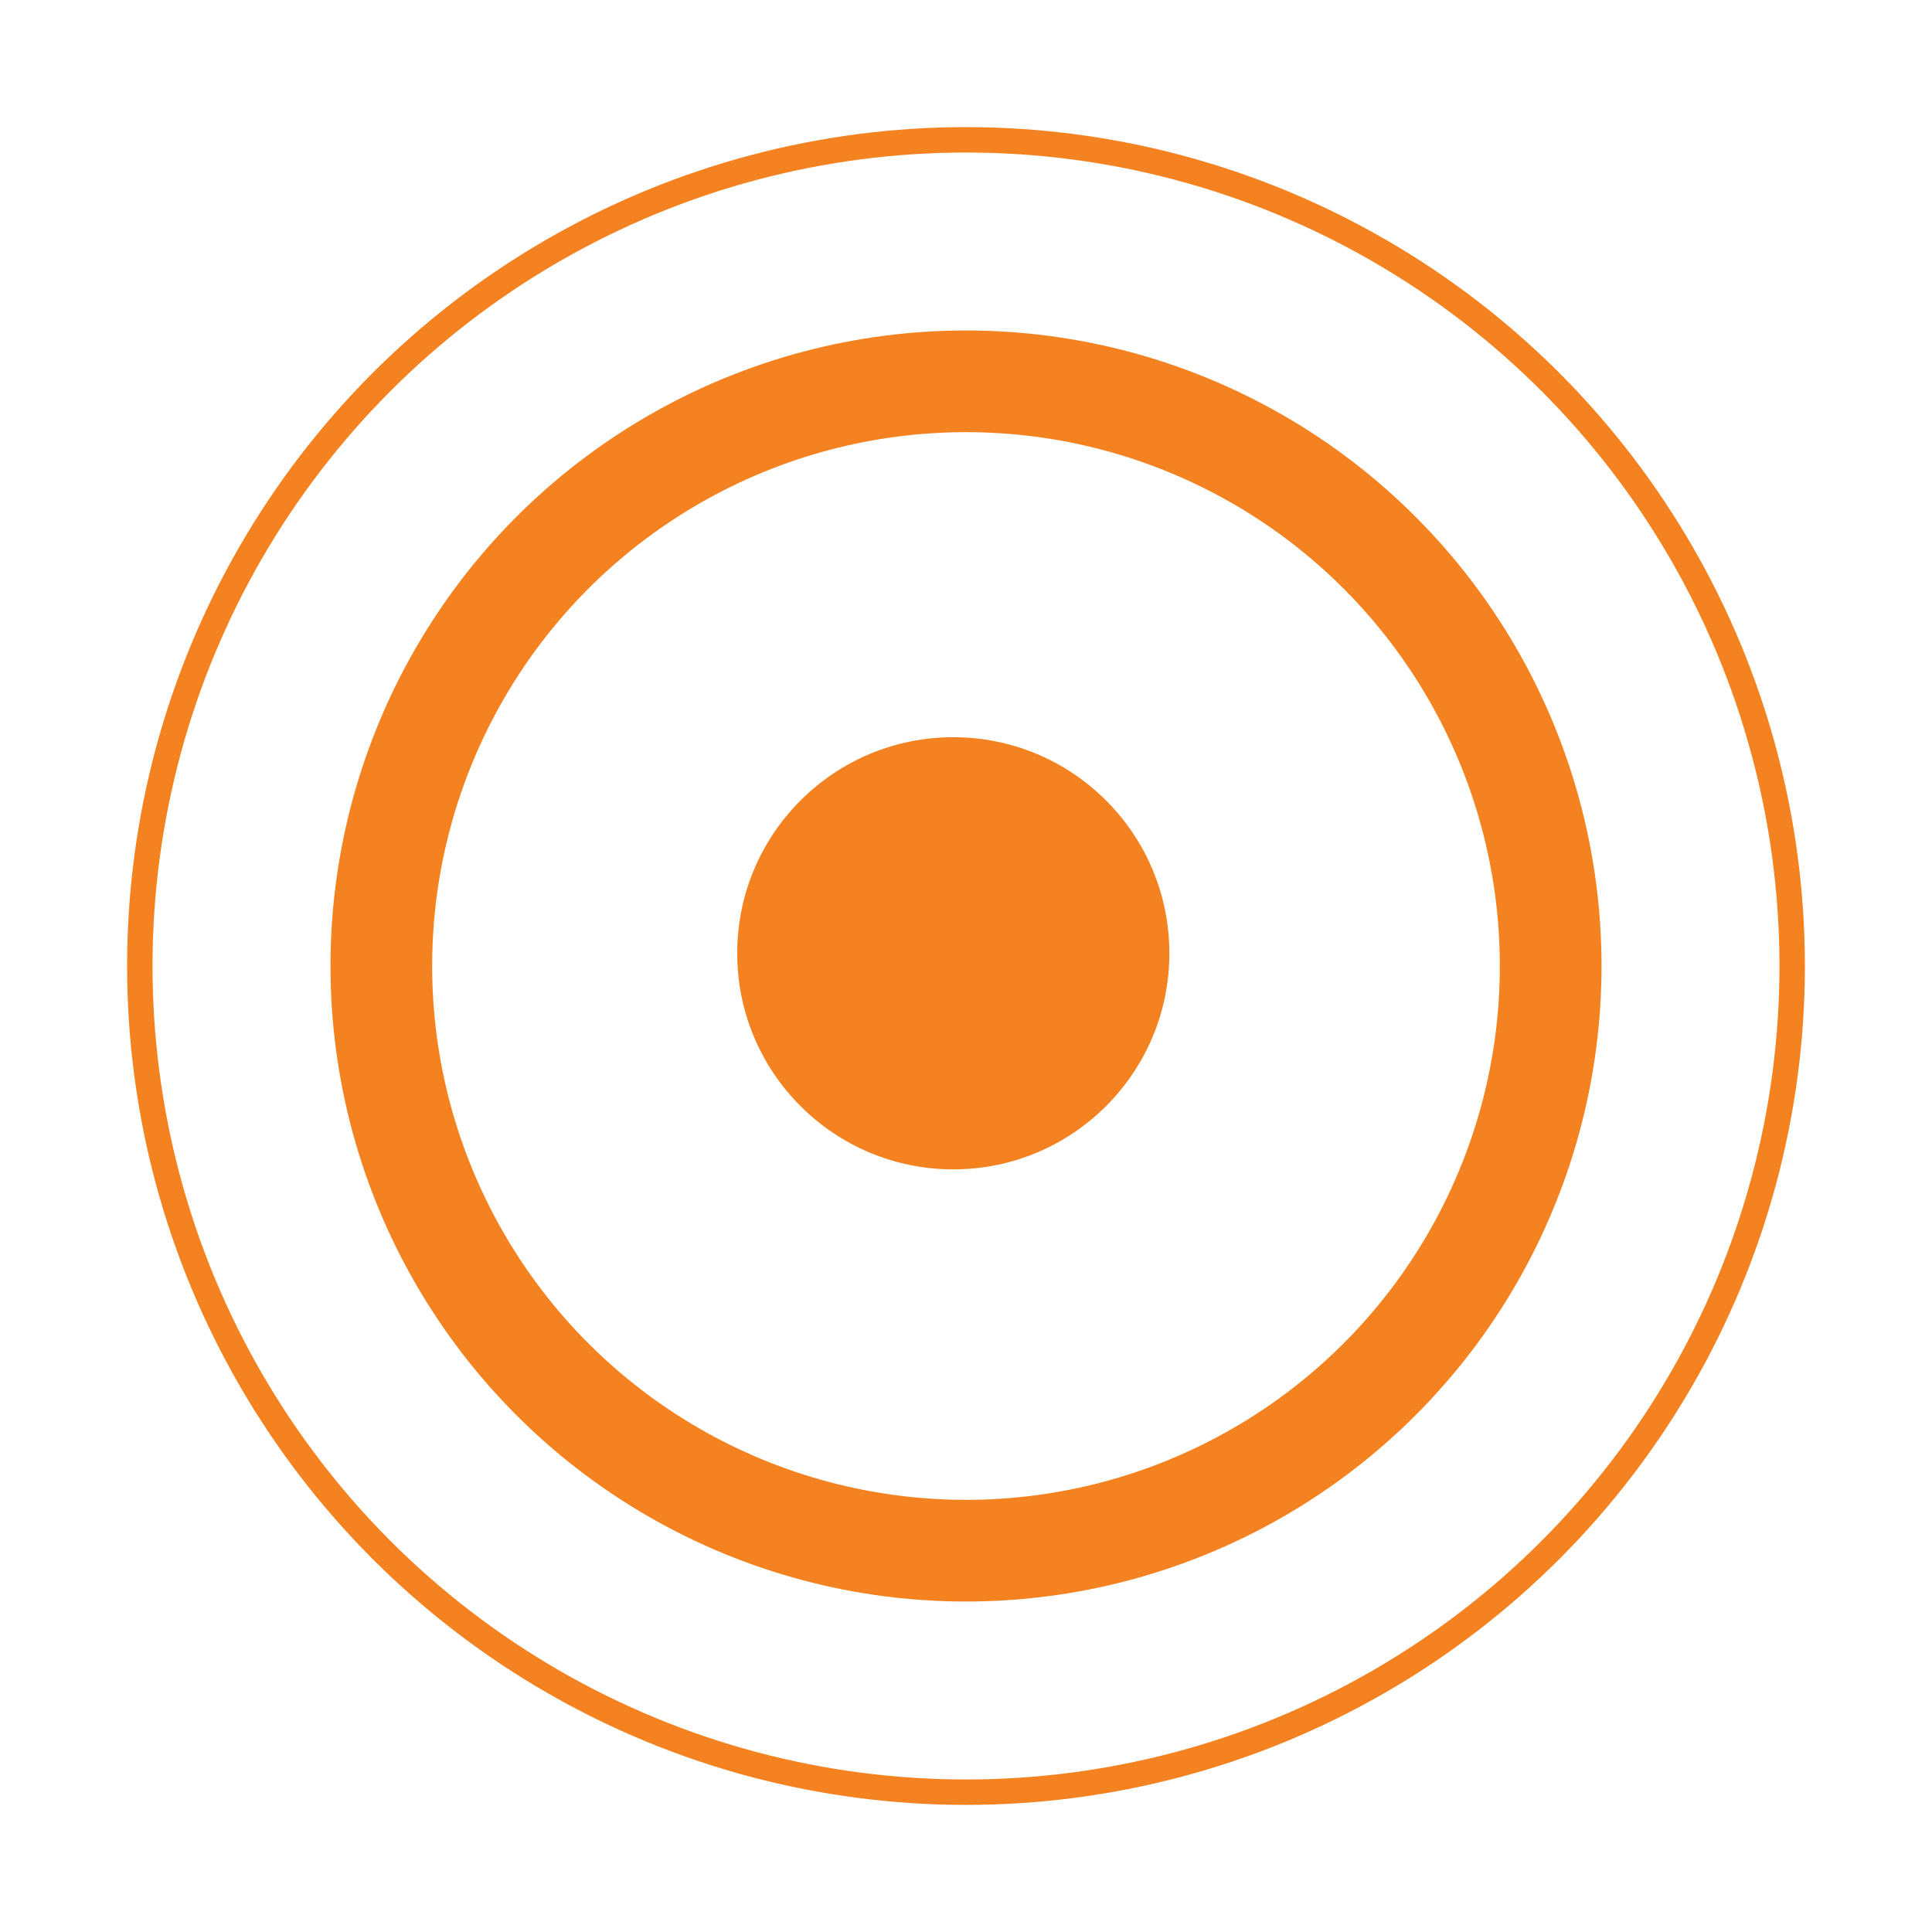
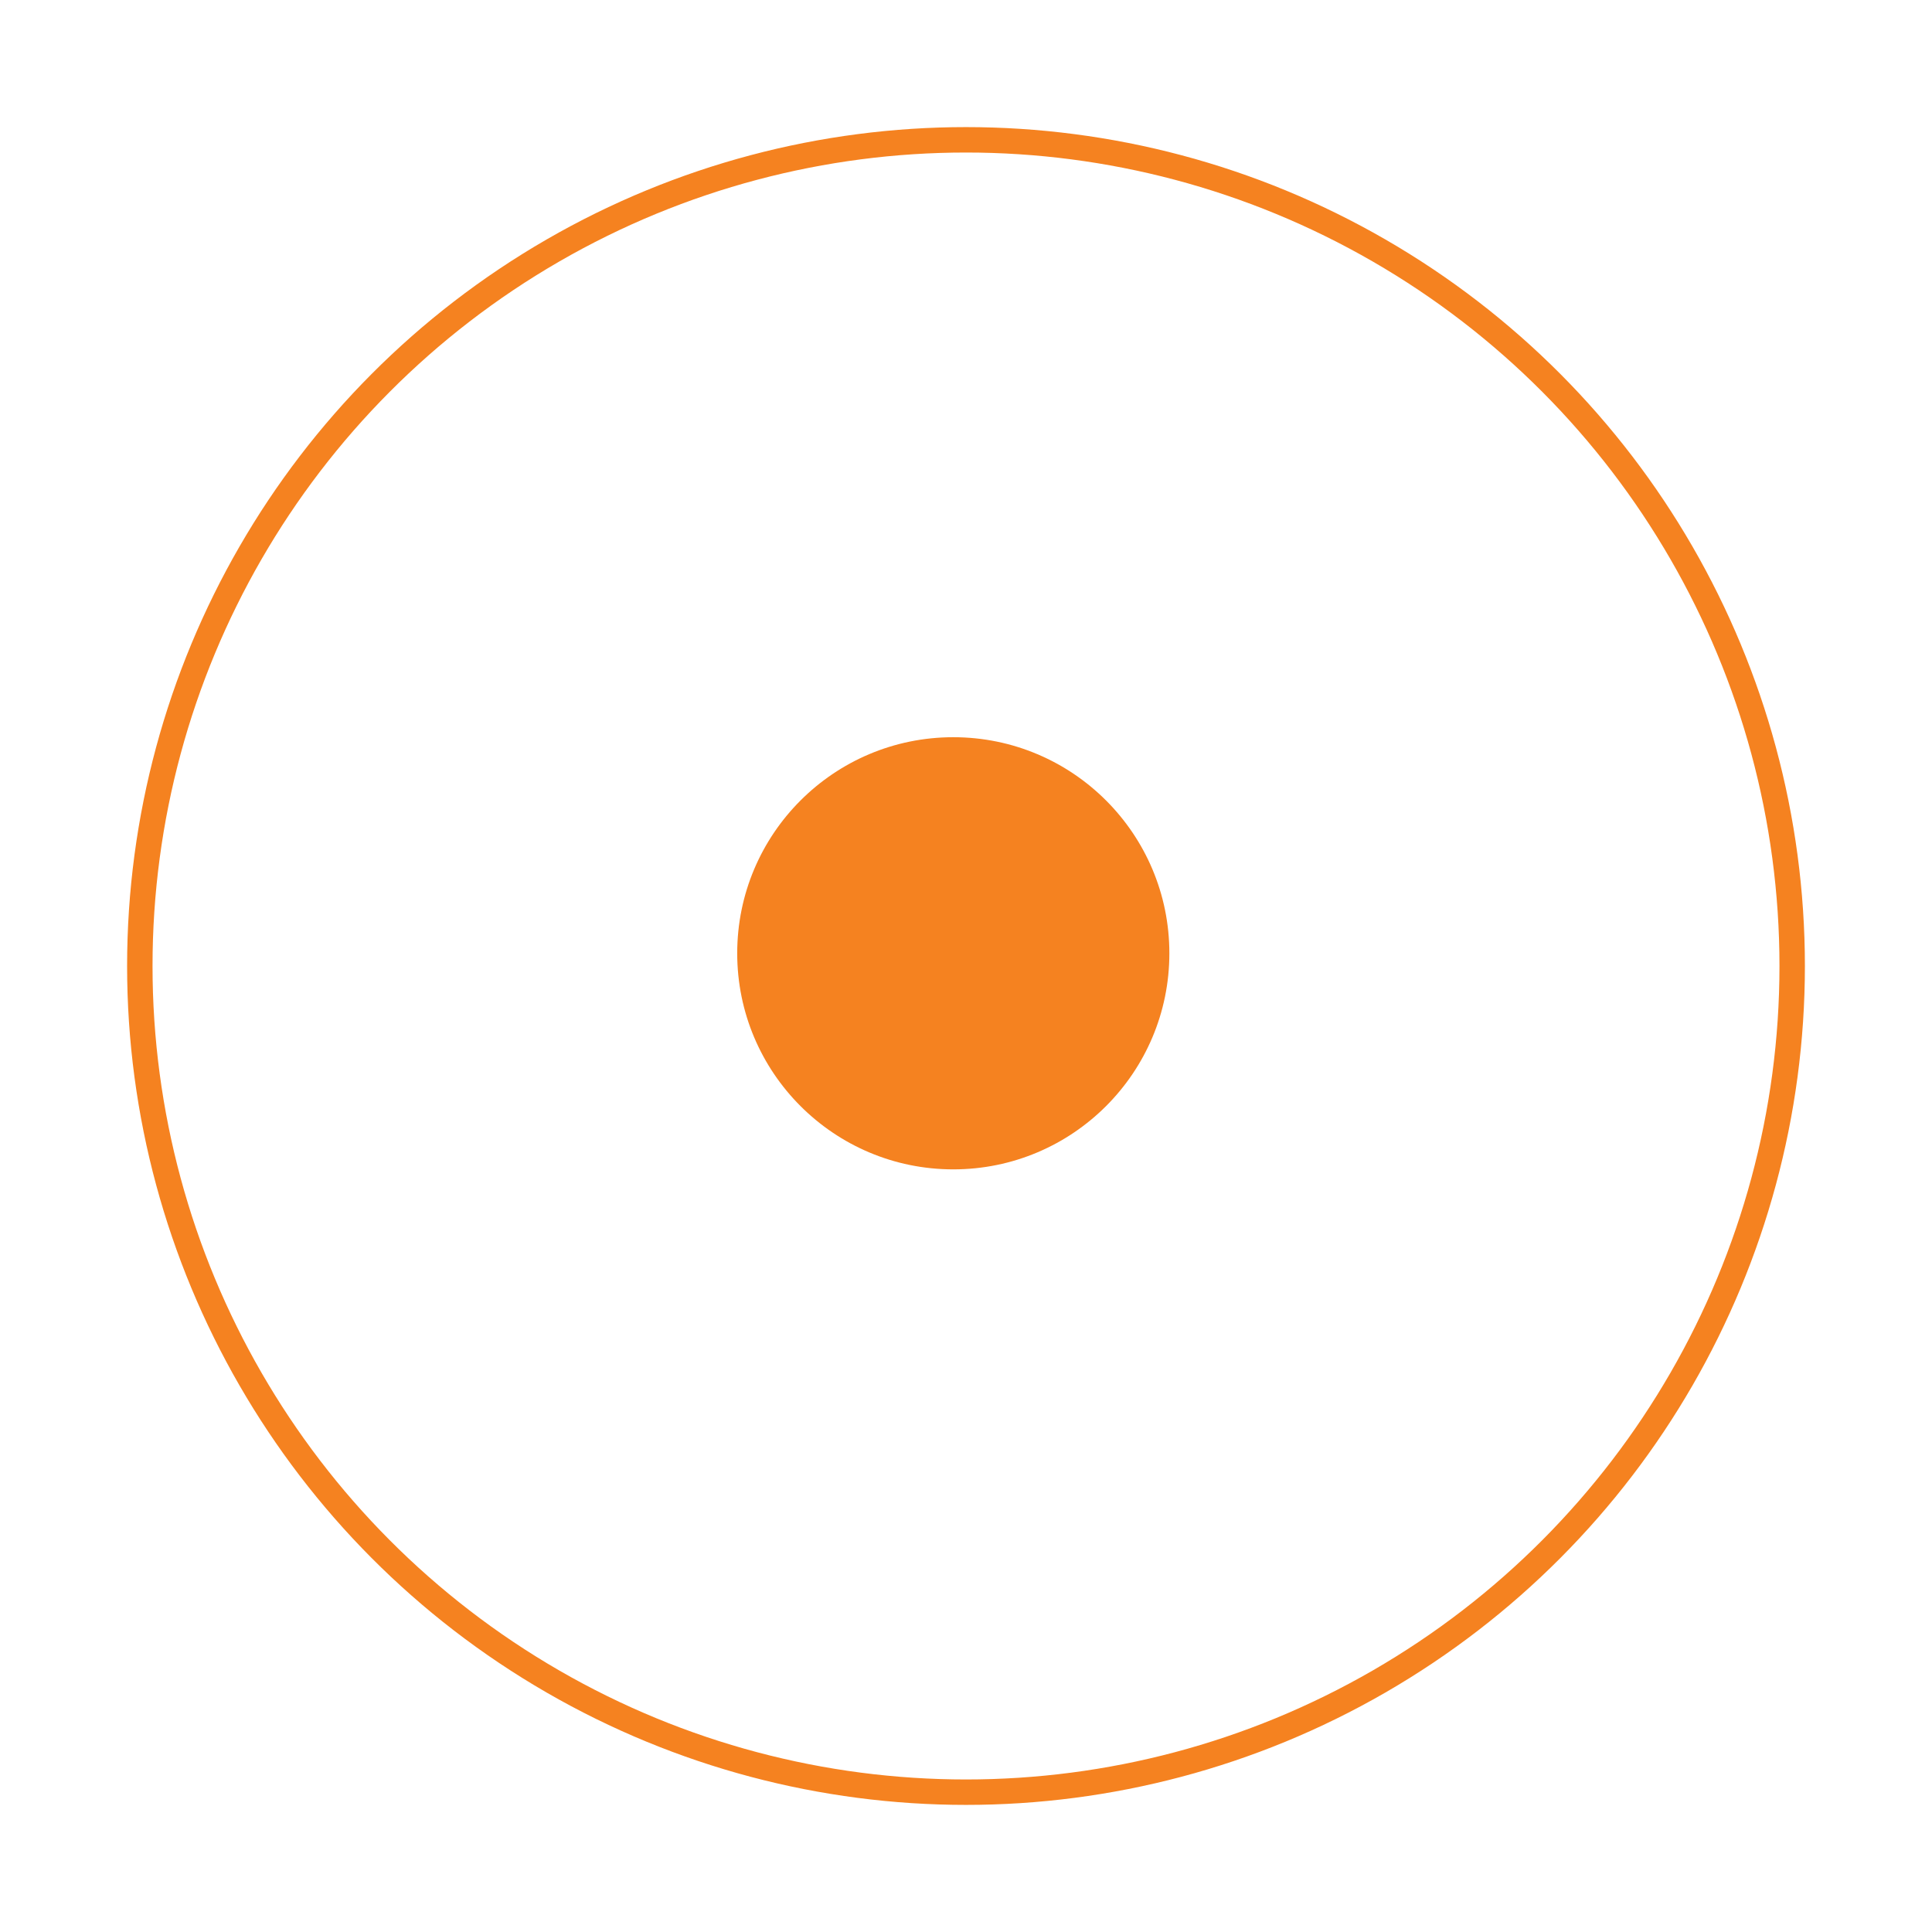
<svg xmlns="http://www.w3.org/2000/svg" width="76" height="76" viewBox="0 0 76 76">
  <defs>
    <filter id="a" width="122.7%" height="122.7%" x="-11.4%" y="-11.4%" filterUnits="objectBoundingBox">
      <feOffset in="SourceAlpha" result="shadowOffsetOuter1" />
      <feGaussianBlur in="shadowOffsetOuter1" result="shadowBlurOuter1" stdDeviation="2.5" />
      <feColorMatrix in="shadowBlurOuter1" result="shadowMatrixOuter1" values="0 0 0 0 0 0 0 0 0 0 0 0 0 0 0 0 0 0 0.5 0" />
      <feMerge>
        <feMergeNode in="shadowMatrixOuter1" />
        <feMergeNode in="SourceGraphic" />
      </feMerge>
    </filter>
  </defs>
  <g fill="none" fill-rule="evenodd" filter="url(#a)" transform="translate(5 5)">
    <circle cx="32.5" cy="32.5" r="8.5" fill="#F58220" />
-     <circle cx="33" cy="33" r="23" stroke="#F58220" stroke-width="4" />
    <circle cx="33" cy="33" r="32.5" stroke="#F58220" />
  </g>
</svg>